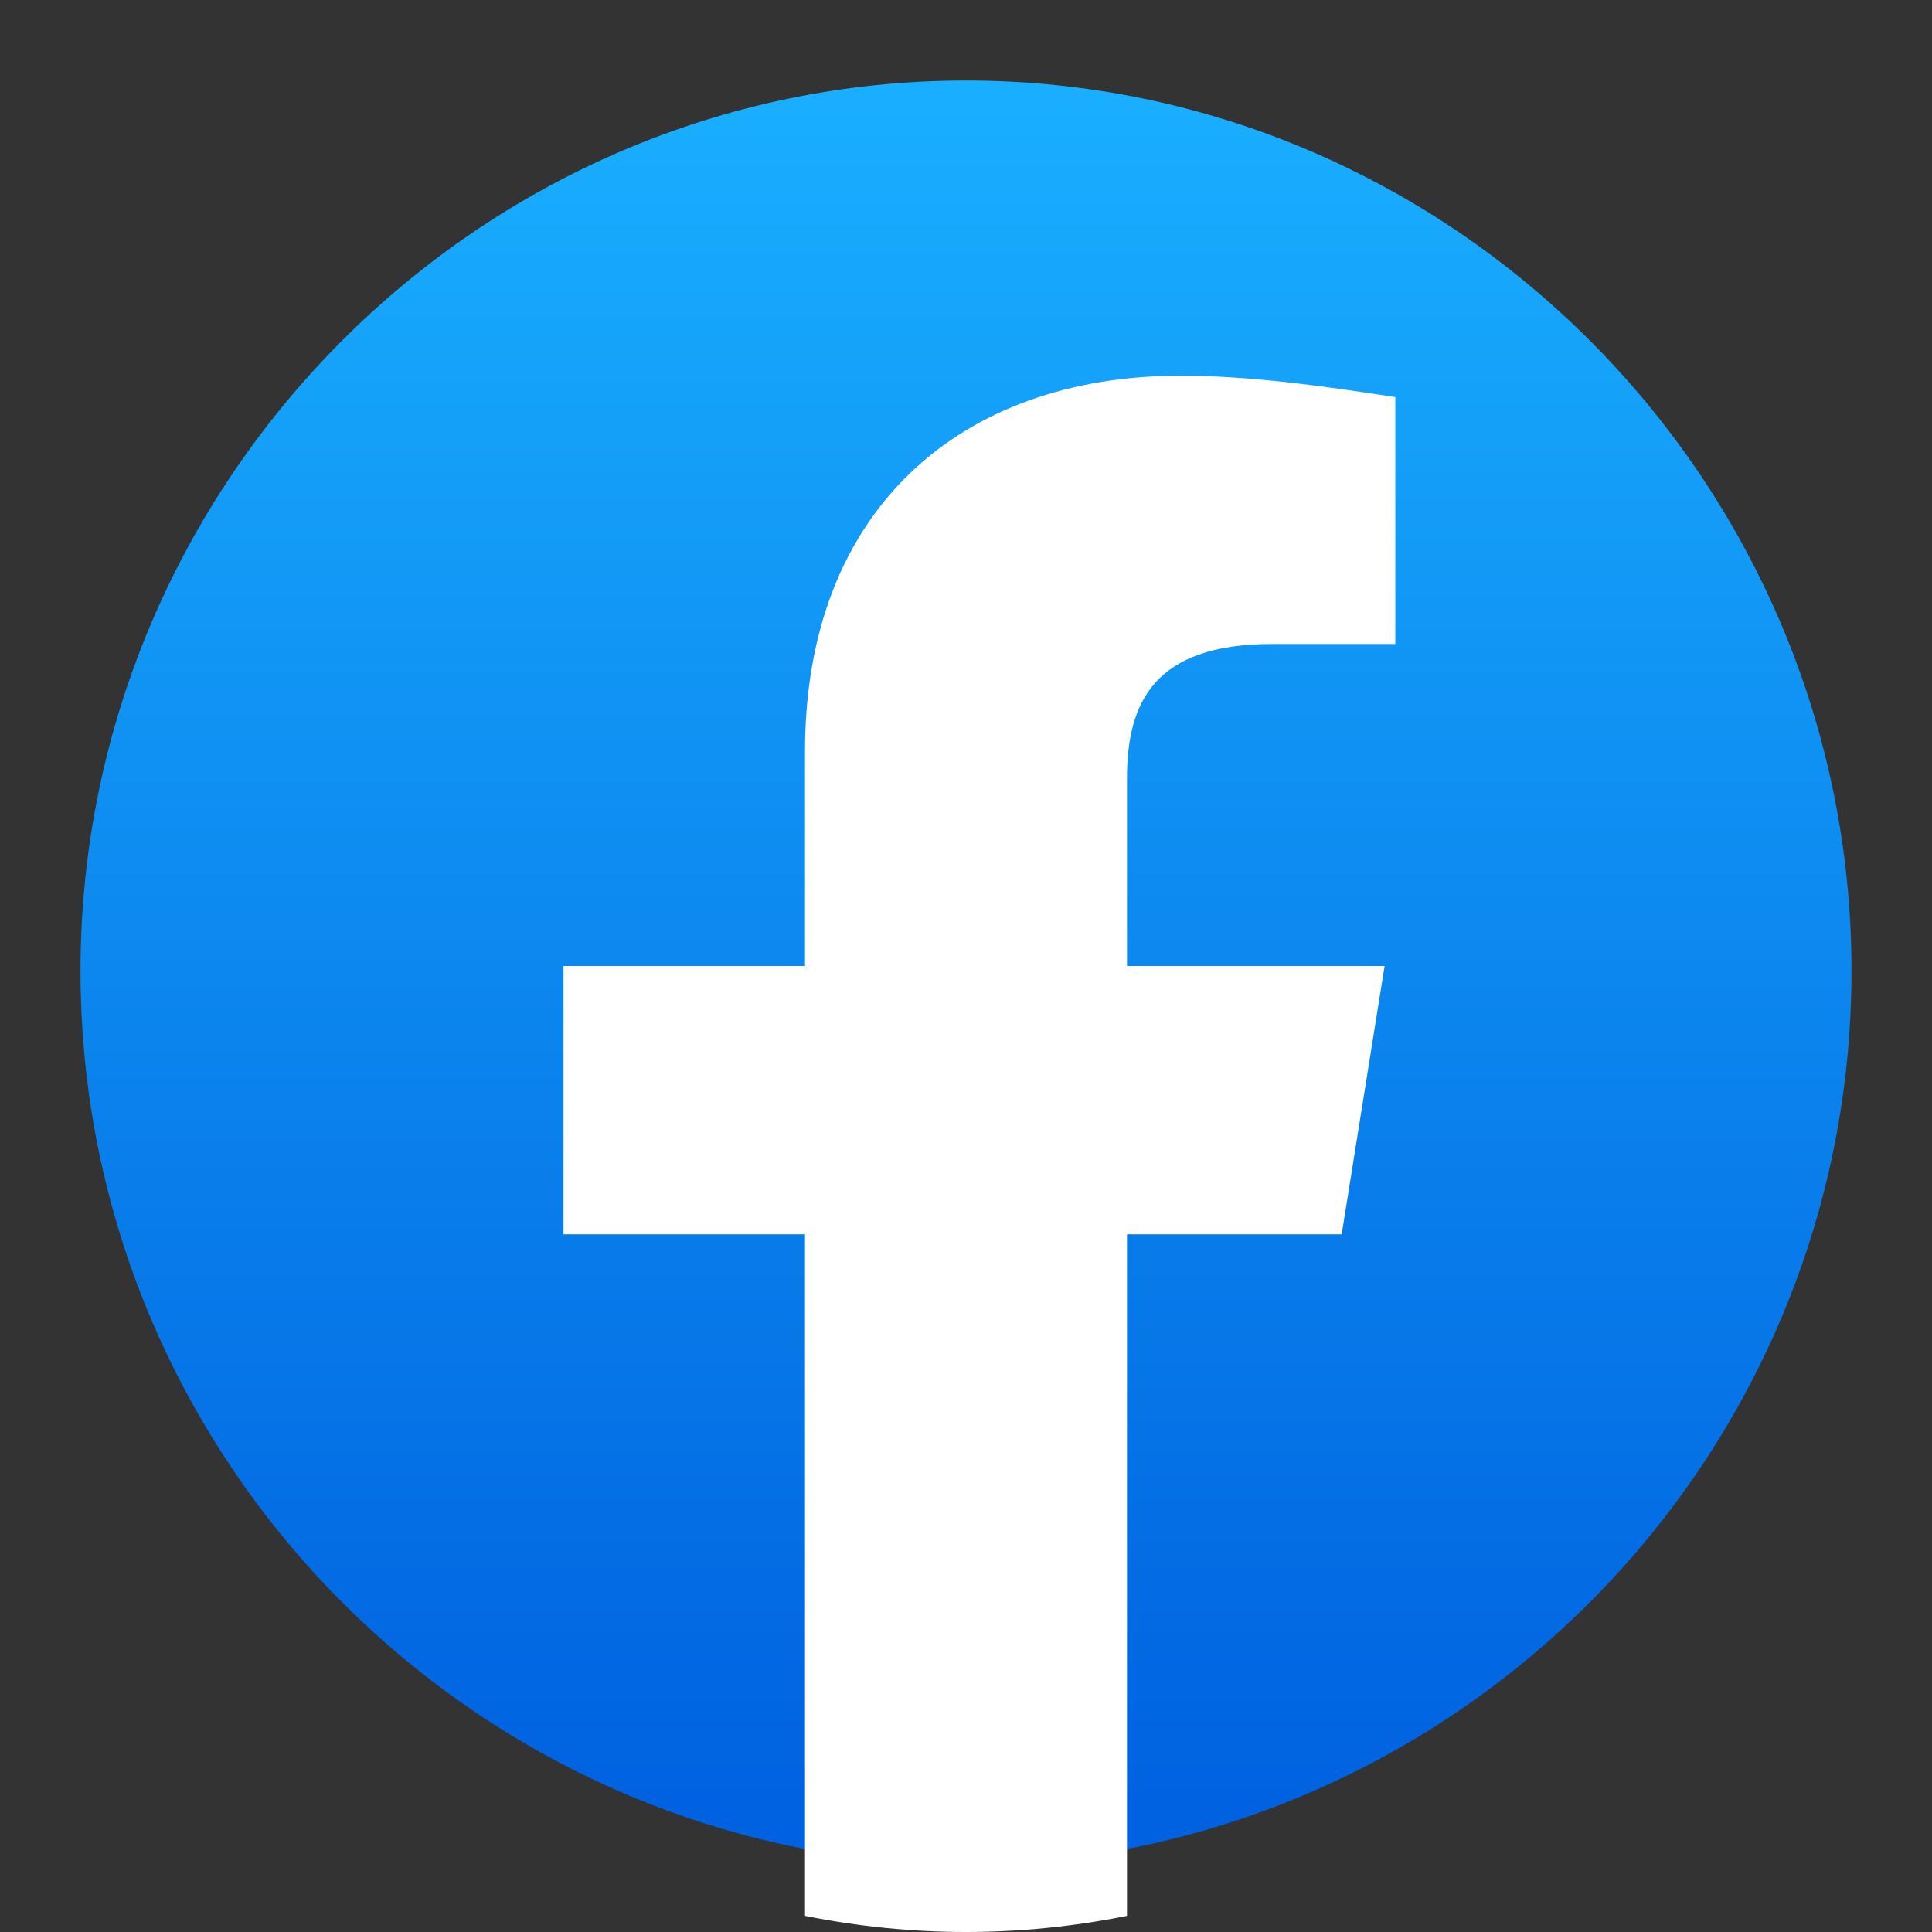
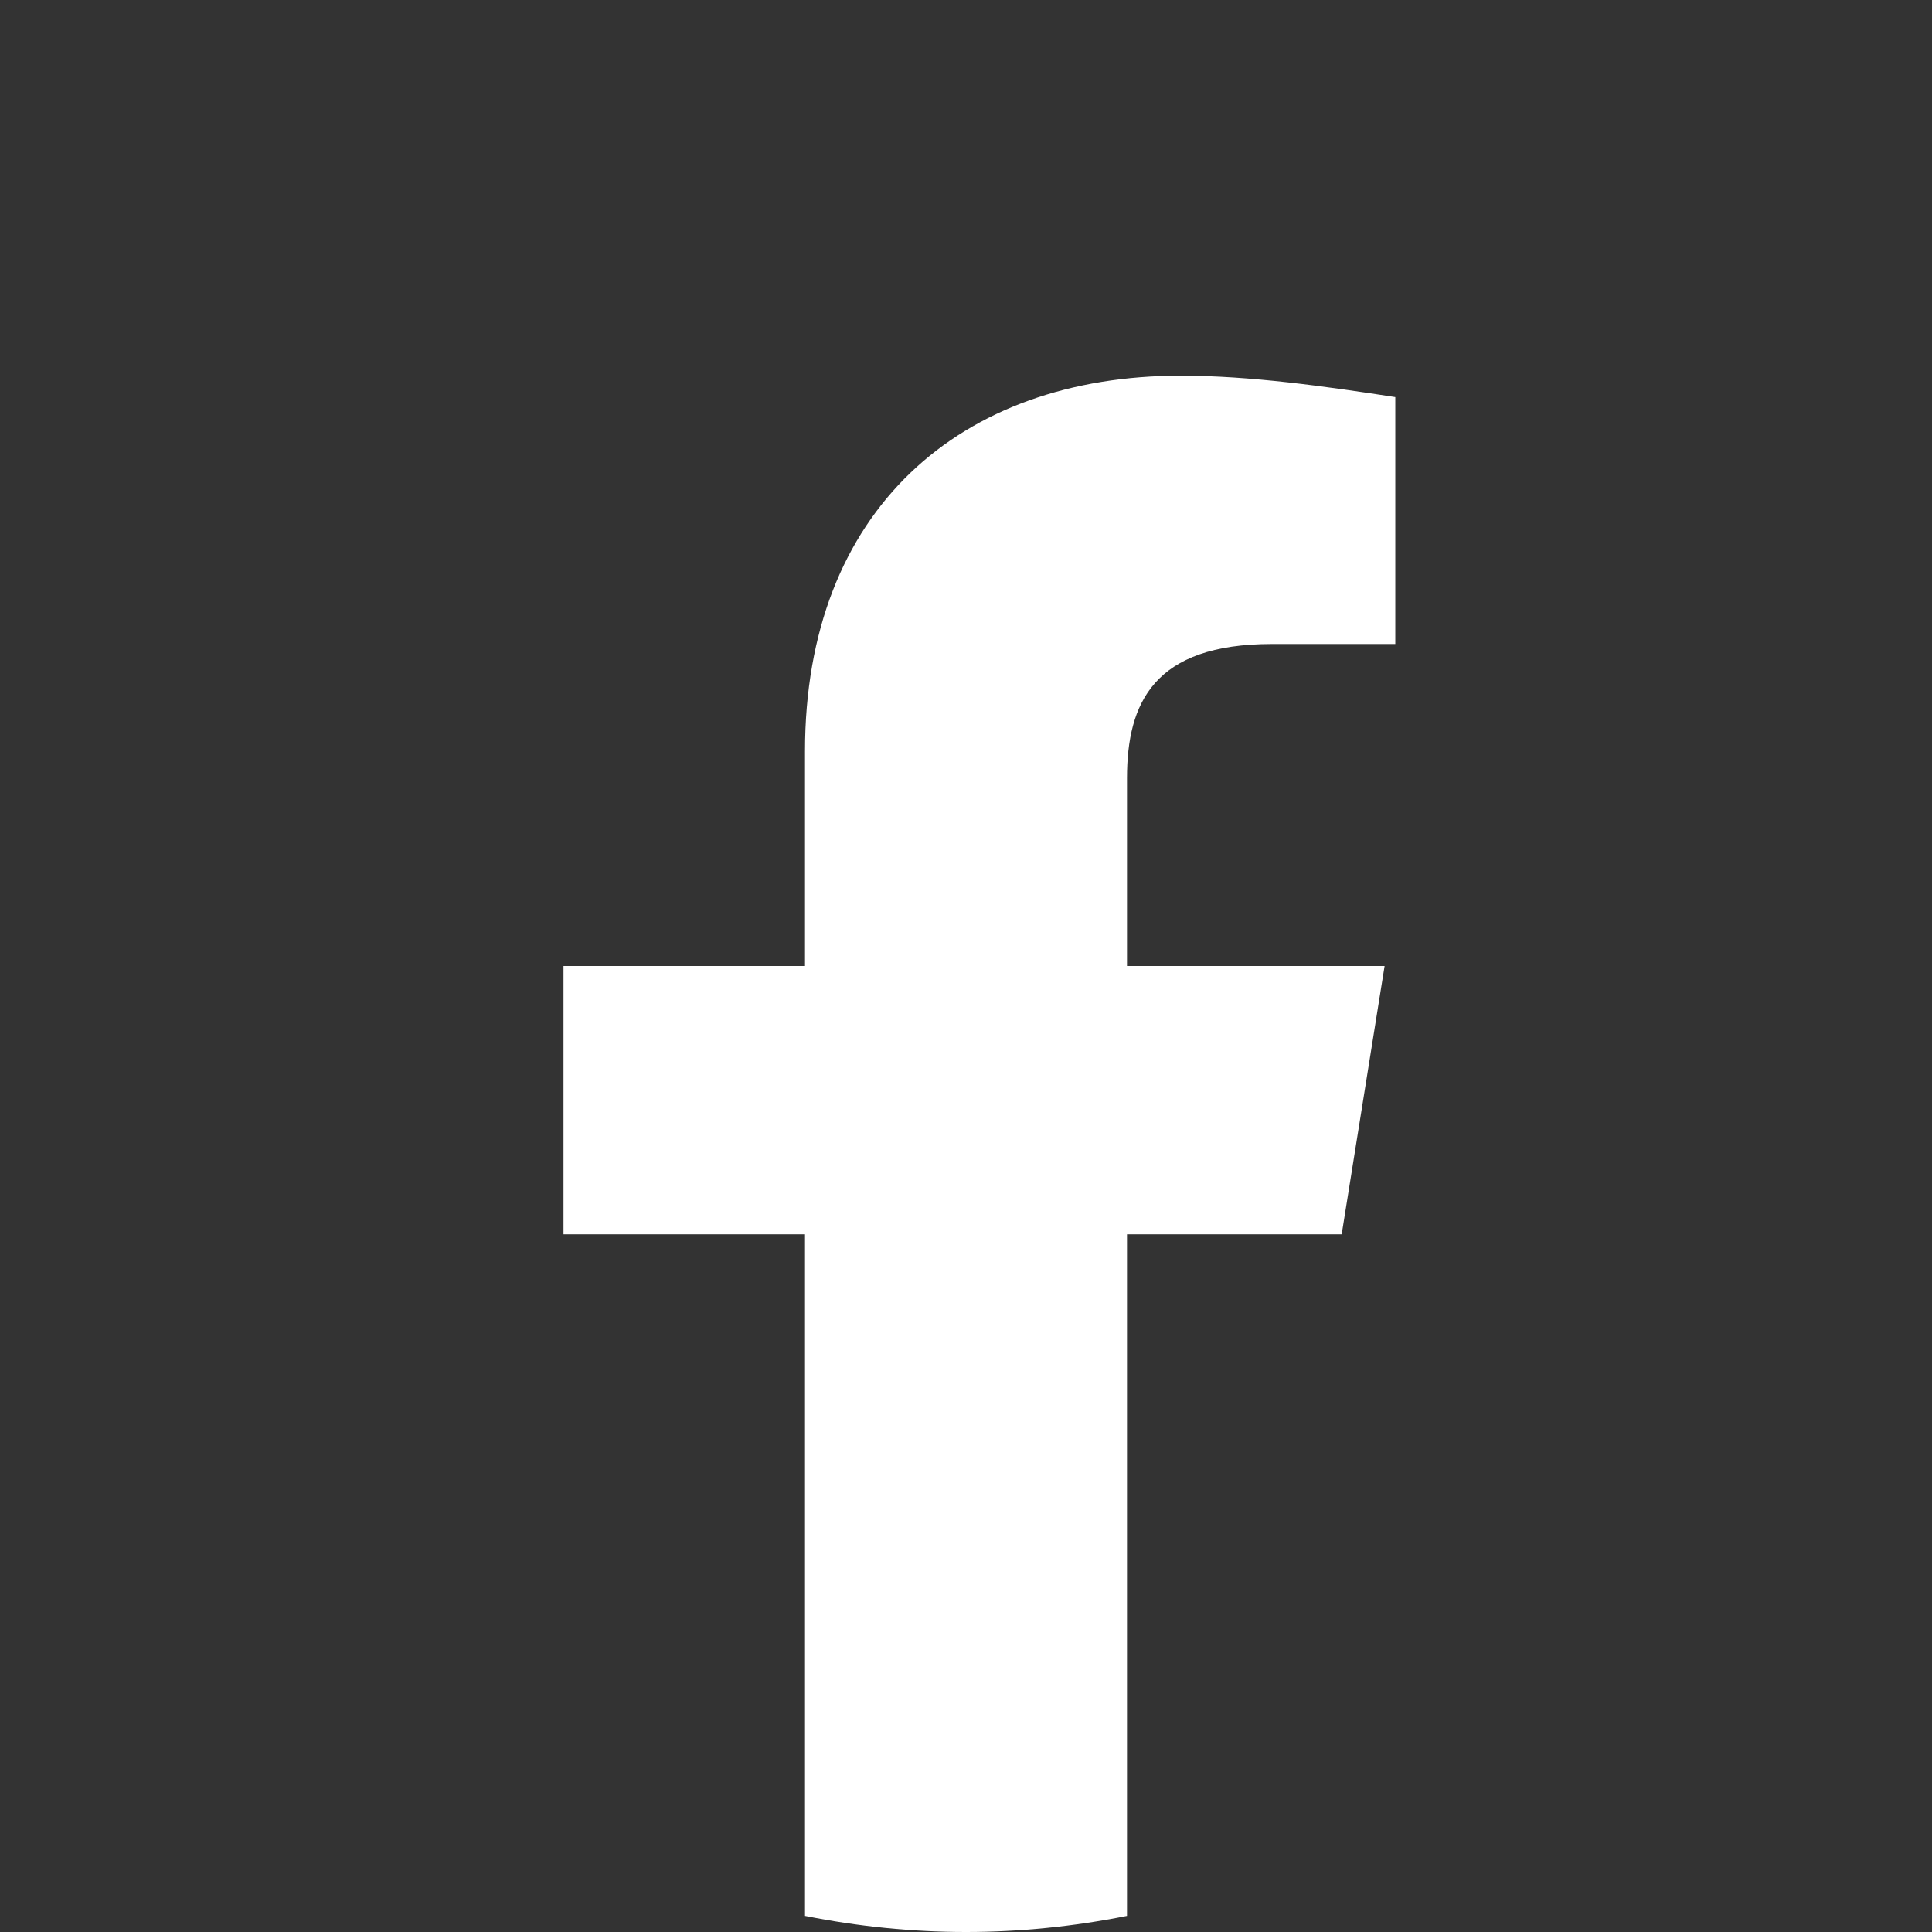
<svg xmlns="http://www.w3.org/2000/svg" width="24" height="24" viewBox="0 0 24 24" fill="none">
  <rect x="0" y="0" width="24" height="24" fill="#333333" stroke="none" />
  <g clip-path="url(#clip0)">
-     <path d="M10.167 23C4.972 22.078 1 17.531 1 12.062C1 5.978 5.95 1 12 1C18.05 1 23 5.978 23 12.062C23 17.531 19.028 22.078 13.833 23L13.222 22.508H10.778L10.167 23Z" fill="url(#paint0_linear)" />
    <path d="M16.667 15.333L17.2 12H14V9.667C14 8.733 14.333 8 15.8 8H17.333V4.933C16.467 4.8 15.533 4.667 14.667 4.667C11.933 4.667 10 6.333 10 9.333V12H7V15.333H10V23.8C10.667 23.933 11.333 24 12 24C12.667 24 13.333 23.933 14 23.8V15.333H16.667Z" fill="white" />
  </g>
  <defs>
    <linearGradient id="paint0_linear" x1="12" y1="22.357" x2="12" y2="1" gradientUnits="userSpaceOnUse">
      <stop stop-color="#0062E0" />
      <stop offset="1" stop-color="#19AFFF" />
    </linearGradient>
    <clipPath id="clip0">
      <rect width="24" height="24" fill="white" />
    </clipPath>
  </defs>
</svg>